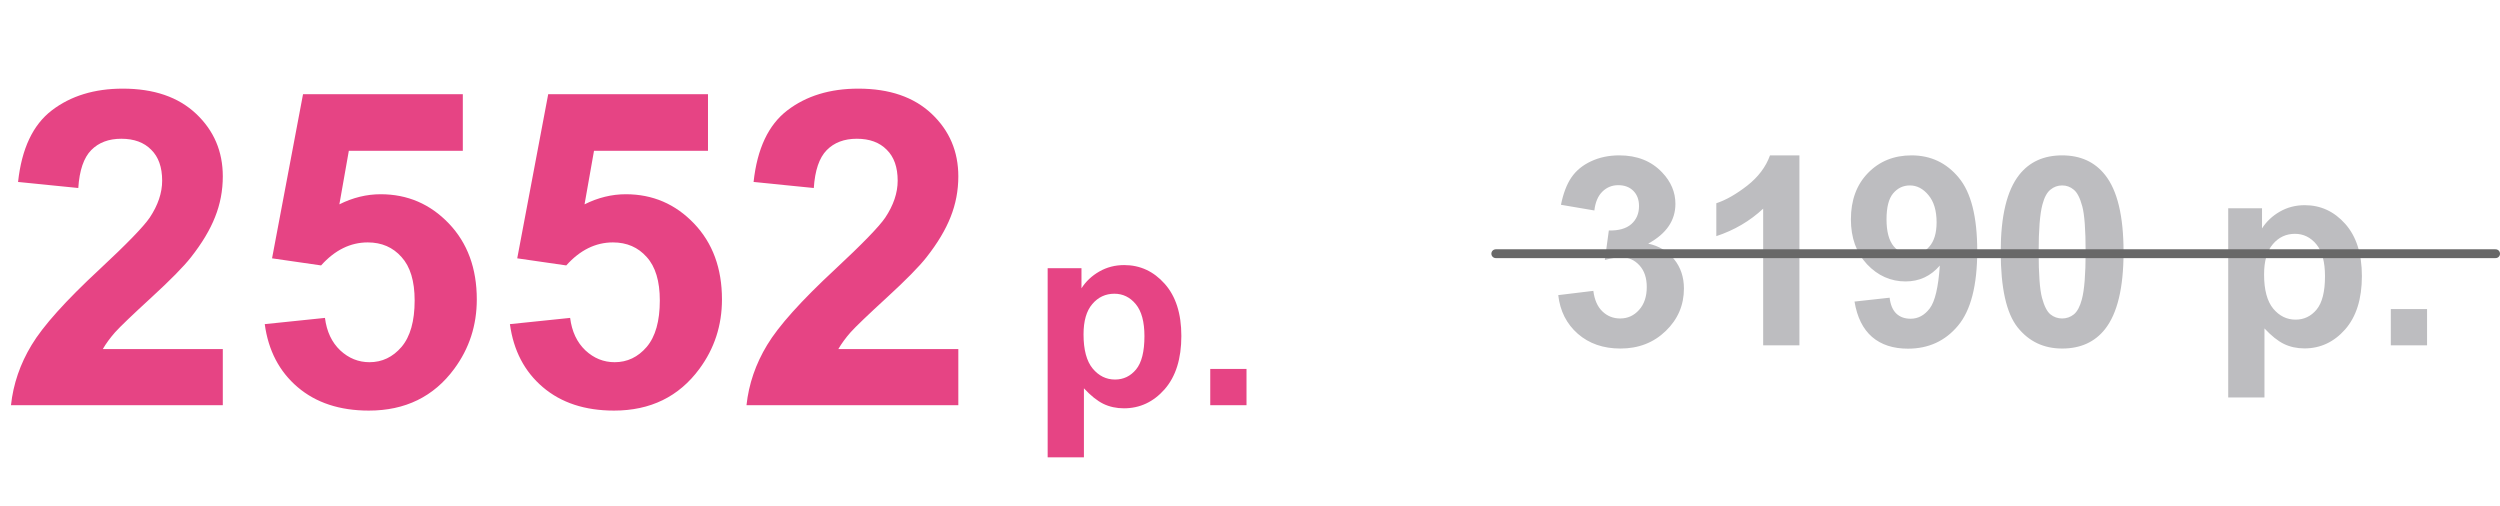
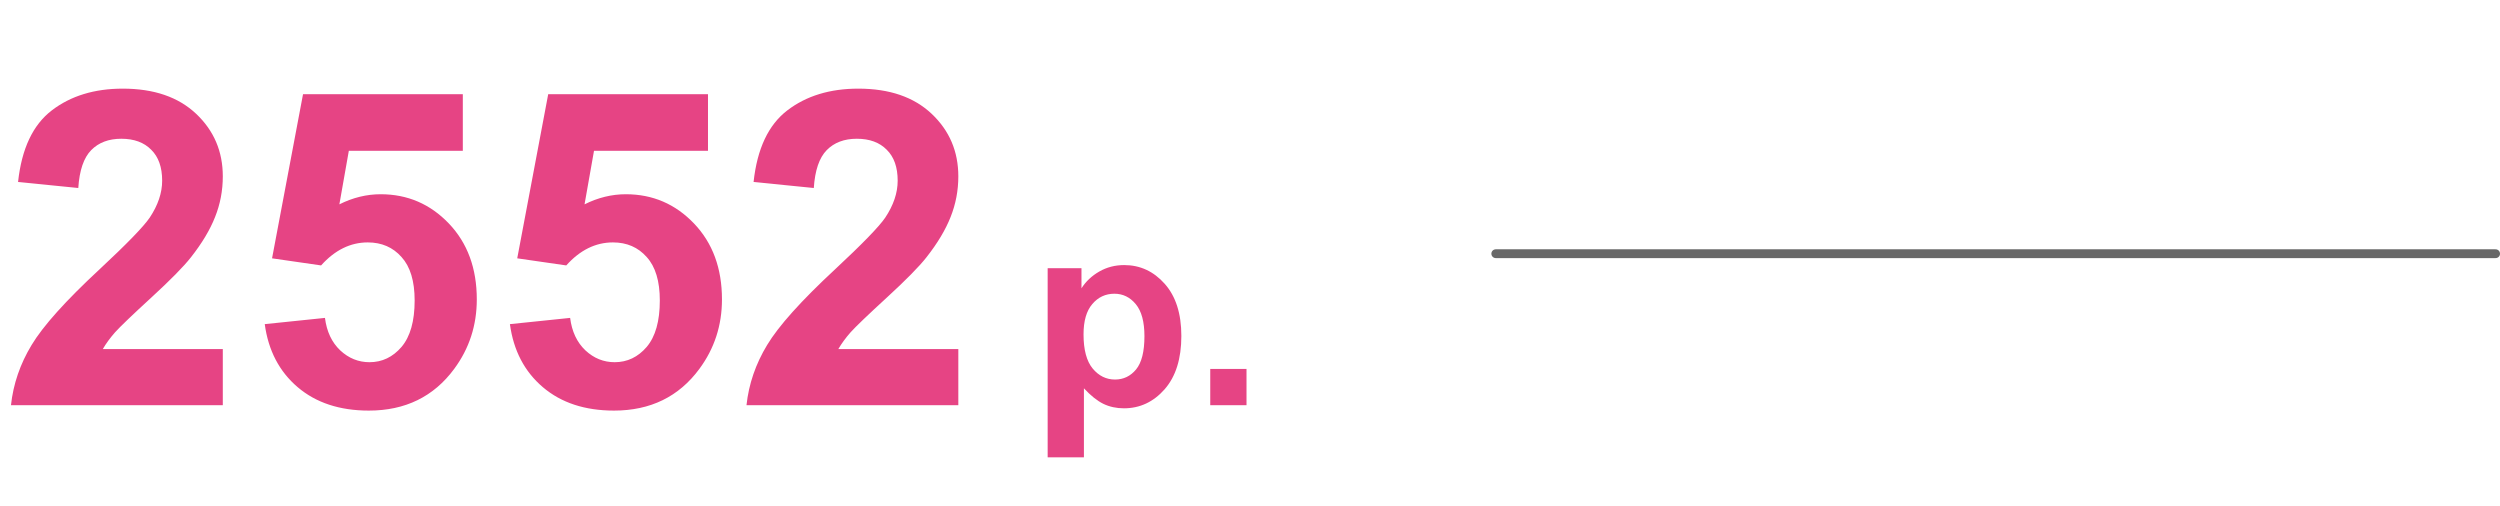
<svg xmlns="http://www.w3.org/2000/svg" width="1419" height="287" viewBox="0 0 1419 287" fill="none">
  <path d="M126.465 198.14V230H6.226C7.528 217.956 11.434 206.562 17.944 195.82C24.455 184.997 37.313 170.674 56.519 152.852C71.981 138.447 81.462 128.682 84.961 123.555C89.681 116.475 92.041 109.476 92.041 102.559C92.041 94.909 89.966 89.049 85.815 84.981C81.746 80.83 76.091 78.755 68.848 78.755C61.686 78.755 55.99 80.912 51.758 85.225C47.526 89.538 45.085 96.699 44.434 106.709L10.254 103.291C12.288 84.411 18.677 70.861 29.419 62.642C40.161 54.422 53.589 50.312 69.702 50.312C87.362 50.312 101.237 55.073 111.328 64.595C121.419 74.116 126.465 85.957 126.465 100.117C126.465 108.174 125 115.864 122.07 123.188C119.222 130.431 114.665 138.04 108.398 146.016C104.248 151.305 96.761 158.914 85.938 168.843C75.114 178.771 68.237 185.363 65.308 188.618C62.459 191.873 60.14 195.047 58.35 198.14H126.465ZM150.269 183.979L184.448 180.439C185.425 188.171 188.314 194.315 193.115 198.872C197.917 203.348 203.451 205.586 209.717 205.586C216.878 205.586 222.941 202.697 227.905 196.919C232.869 191.06 235.352 182.271 235.352 170.552C235.352 159.565 232.869 151.346 227.905 145.894C223.022 140.36 216.634 137.593 208.74 137.593C198.893 137.593 190.063 141.947 182.251 150.654L154.419 146.626L171.997 53.486H262.695V85.591H197.998L192.627 115.986C200.277 112.161 208.089 110.249 216.064 110.249C231.283 110.249 244.181 115.783 254.761 126.851C265.34 137.918 270.63 152.282 270.63 169.941C270.63 184.671 266.357 197.814 257.812 209.37C246.175 225.158 230.021 233.052 209.351 233.052C192.83 233.052 179.362 228.617 168.945 219.746C158.529 210.876 152.303 198.953 150.269 183.979ZM289.429 183.979L323.608 180.439C324.585 188.171 327.474 194.315 332.275 198.872C337.077 203.348 342.611 205.586 348.877 205.586C356.038 205.586 362.101 202.697 367.065 196.919C372.03 191.06 374.512 182.271 374.512 170.552C374.512 159.565 372.03 151.346 367.065 145.894C362.183 140.36 355.794 137.593 347.9 137.593C338.053 137.593 329.224 141.947 321.411 150.654L293.579 146.626L311.157 53.486H401.855V85.591H337.158L331.787 115.986C339.437 112.161 347.249 110.249 355.225 110.249C370.443 110.249 383.341 115.783 393.921 126.851C404.5 137.918 409.79 152.282 409.79 169.941C409.79 184.671 405.518 197.814 396.973 209.37C385.335 225.158 369.181 233.052 348.511 233.052C331.991 233.052 318.522 228.617 308.105 219.746C297.689 210.876 291.463 198.953 289.429 183.979ZM543.945 198.14V230H423.706C425.008 217.956 428.914 206.562 435.425 195.82C441.935 184.997 454.793 170.674 473.999 152.852C489.461 138.447 498.942 128.682 502.441 123.555C507.161 116.475 509.521 109.476 509.521 102.559C509.521 94.909 507.446 89.049 503.296 84.981C499.227 80.83 493.571 78.755 486.328 78.755C479.167 78.755 473.47 80.912 469.238 85.225C465.007 89.538 462.565 96.699 461.914 106.709L427.734 103.291C429.769 84.411 436.157 70.861 446.899 62.642C457.642 54.422 471.069 50.312 487.183 50.312C504.842 50.312 518.717 55.073 528.809 64.595C538.9 74.116 543.945 85.957 543.945 100.117C543.945 108.174 542.48 115.864 539.551 123.188C536.702 130.431 532.145 138.04 525.879 146.016C521.729 151.305 514.242 158.914 503.418 168.843C492.594 178.771 485.718 185.363 482.788 188.618C479.94 191.873 477.62 195.047 475.83 198.14H543.945ZM594.653 152.217H613.843V163.643C616.333 159.736 619.702 156.562 623.95 154.121C628.198 151.68 632.91 150.459 638.086 150.459C647.119 150.459 654.785 153.999 661.084 161.079C667.383 168.159 670.532 178.022 670.532 190.669C670.532 203.657 667.358 213.765 661.011 220.991C654.663 228.169 646.973 231.758 637.939 231.758C633.643 231.758 629.736 230.903 626.221 229.194C622.754 227.485 619.092 224.556 615.234 220.405V259.59H594.653V152.217ZM615.015 189.79C615.015 198.53 616.748 205 620.215 209.199C623.682 213.35 627.905 215.425 632.886 215.425C637.671 215.425 641.65 213.521 644.824 209.712C647.998 205.854 649.585 199.556 649.585 190.815C649.585 182.661 647.949 176.606 644.678 172.651C641.406 168.696 637.354 166.719 632.52 166.719C627.49 166.719 623.315 168.672 619.995 172.578C616.675 176.436 615.015 182.173 615.015 189.79ZM686.938 230V209.419H707.52V230H686.938Z" fill="#E64484" />
-   <path d="M884.46 167.509L904.382 165.092C905.017 170.17 906.726 174.052 909.509 176.737C912.292 179.423 915.661 180.766 919.616 180.766C923.864 180.766 927.429 179.154 930.31 175.932C933.239 172.709 934.704 168.363 934.704 162.895C934.704 157.719 933.312 153.617 930.529 150.59C927.746 147.562 924.353 146.049 920.349 146.049C917.712 146.049 914.562 146.562 910.9 147.587L913.171 130.814C918.737 130.961 922.985 129.765 925.915 127.226C928.845 124.638 930.31 121.22 930.31 116.972C930.31 113.358 929.235 110.478 927.087 108.329C924.938 106.181 922.082 105.106 918.518 105.106C915.002 105.106 911.999 106.327 909.509 108.769C907.019 111.21 905.505 114.774 904.968 119.462L885.998 116.239C887.316 109.745 889.294 104.569 891.931 100.712C894.616 96.806 898.327 93.754 903.063 91.557C907.849 89.311 913.195 88.188 919.104 88.188C929.211 88.188 937.316 91.41 943.42 97.856C948.449 103.129 950.964 109.086 950.964 115.727C950.964 125.15 945.812 132.67 935.51 138.285C941.662 139.604 946.569 142.558 950.231 147.147C953.942 151.737 955.798 157.279 955.798 163.773C955.798 173.197 952.355 181.229 945.471 187.87C938.586 194.511 930.017 197.831 919.763 197.831C910.046 197.831 901.989 195.048 895.593 189.481C889.196 183.866 885.485 176.542 884.46 167.509ZM1021.35 196H1000.77V118.437C993.249 125.468 984.387 130.668 974.182 134.037V115.36C979.553 113.603 985.388 110.282 991.687 105.399C997.985 100.468 1002.31 94.731 1004.65 88.188H1021.35V196ZM1052.62 171.171L1072.55 168.974C1073.03 173.026 1074.3 176.029 1076.35 177.982C1078.41 179.936 1081.12 180.912 1084.48 180.912C1088.73 180.912 1092.35 178.959 1095.32 175.053C1098.3 171.146 1100.21 163.041 1101.04 150.736C1095.86 156.742 1089.39 159.745 1081.63 159.745C1073.18 159.745 1065.88 156.498 1059.73 150.004C1053.62 143.461 1050.57 134.965 1050.57 124.516C1050.57 113.627 1053.8 104.862 1060.24 98.222C1066.74 91.532 1074.99 88.188 1085 88.188C1095.89 88.188 1104.82 92.411 1111.8 100.858C1118.79 109.257 1122.28 123.1 1122.28 142.387C1122.28 162.016 1118.64 176.176 1111.36 184.867C1104.09 193.559 1094.62 197.904 1082.95 197.904C1074.55 197.904 1067.76 195.683 1062.58 191.239C1057.41 186.747 1054.09 180.058 1052.62 171.171ZM1099.21 126.2C1099.21 119.56 1097.67 114.408 1094.59 110.746C1091.56 107.084 1088.05 105.253 1084.04 105.253C1080.24 105.253 1077.06 106.767 1074.52 109.794C1072.03 112.772 1070.79 117.68 1070.79 124.516C1070.79 131.449 1072.16 136.552 1074.89 139.823C1077.62 143.046 1081.04 144.657 1085.14 144.657C1089.1 144.657 1092.42 143.095 1095.1 139.97C1097.84 136.845 1099.21 132.255 1099.21 126.2ZM1170.47 88.188C1180.87 88.188 1189 91.898 1194.86 99.32C1201.84 108.109 1205.33 122.685 1205.33 143.046C1205.33 163.358 1201.82 177.958 1194.79 186.845C1188.98 194.169 1180.87 197.831 1170.47 197.831C1160.02 197.831 1151.6 193.827 1145.2 185.819C1138.81 177.763 1135.61 163.432 1135.61 142.826C1135.61 122.611 1139.12 108.061 1146.15 99.174C1151.96 91.85 1160.07 88.188 1170.47 88.188ZM1170.47 105.253C1167.98 105.253 1165.76 106.059 1163.81 107.67C1161.85 109.232 1160.34 112.064 1159.26 116.166C1157.85 121.488 1157.14 130.448 1157.14 143.046C1157.14 155.644 1157.78 164.311 1159.04 169.047C1160.31 173.734 1161.9 176.859 1163.81 178.422C1165.76 179.984 1167.98 180.766 1170.47 180.766C1172.96 180.766 1175.18 179.984 1177.14 178.422C1179.09 176.811 1180.6 173.954 1181.68 169.853C1183.09 164.579 1183.8 155.644 1183.8 143.046C1183.8 130.448 1183.17 121.806 1181.9 117.118C1180.63 112.382 1179.02 109.232 1177.06 107.67C1175.16 106.059 1172.96 105.253 1170.47 105.253ZM1264.73 118.217H1283.92V129.643C1286.41 125.736 1289.78 122.562 1294.03 120.121C1298.28 117.68 1302.99 116.459 1308.17 116.459C1317.2 116.459 1324.87 119.999 1331.16 127.079C1337.46 134.159 1340.61 144.022 1340.61 156.669C1340.61 169.657 1337.44 179.765 1331.09 186.991C1324.74 194.169 1317.05 197.758 1308.02 197.758C1303.72 197.758 1299.82 196.903 1296.3 195.194C1292.83 193.485 1289.17 190.556 1285.31 186.405V225.59H1264.73V118.217ZM1285.09 155.79C1285.09 164.53 1286.83 171 1290.29 175.199C1293.76 179.35 1297.99 181.425 1302.97 181.425C1307.75 181.425 1311.73 179.521 1314.9 175.712C1318.08 171.854 1319.67 165.556 1319.67 156.815C1319.67 148.661 1318.03 142.606 1314.76 138.651C1311.49 134.696 1307.43 132.719 1302.6 132.719C1297.57 132.719 1293.4 134.672 1290.08 138.578C1286.75 142.436 1285.09 148.173 1285.09 155.79ZM1357.02 196V175.419H1377.6V196H1357.02Z" fill="#BDBDC0" />
  <path d="M849 144H1416.5" stroke="#686868" stroke-width="5" stroke-linecap="round" />
</svg>